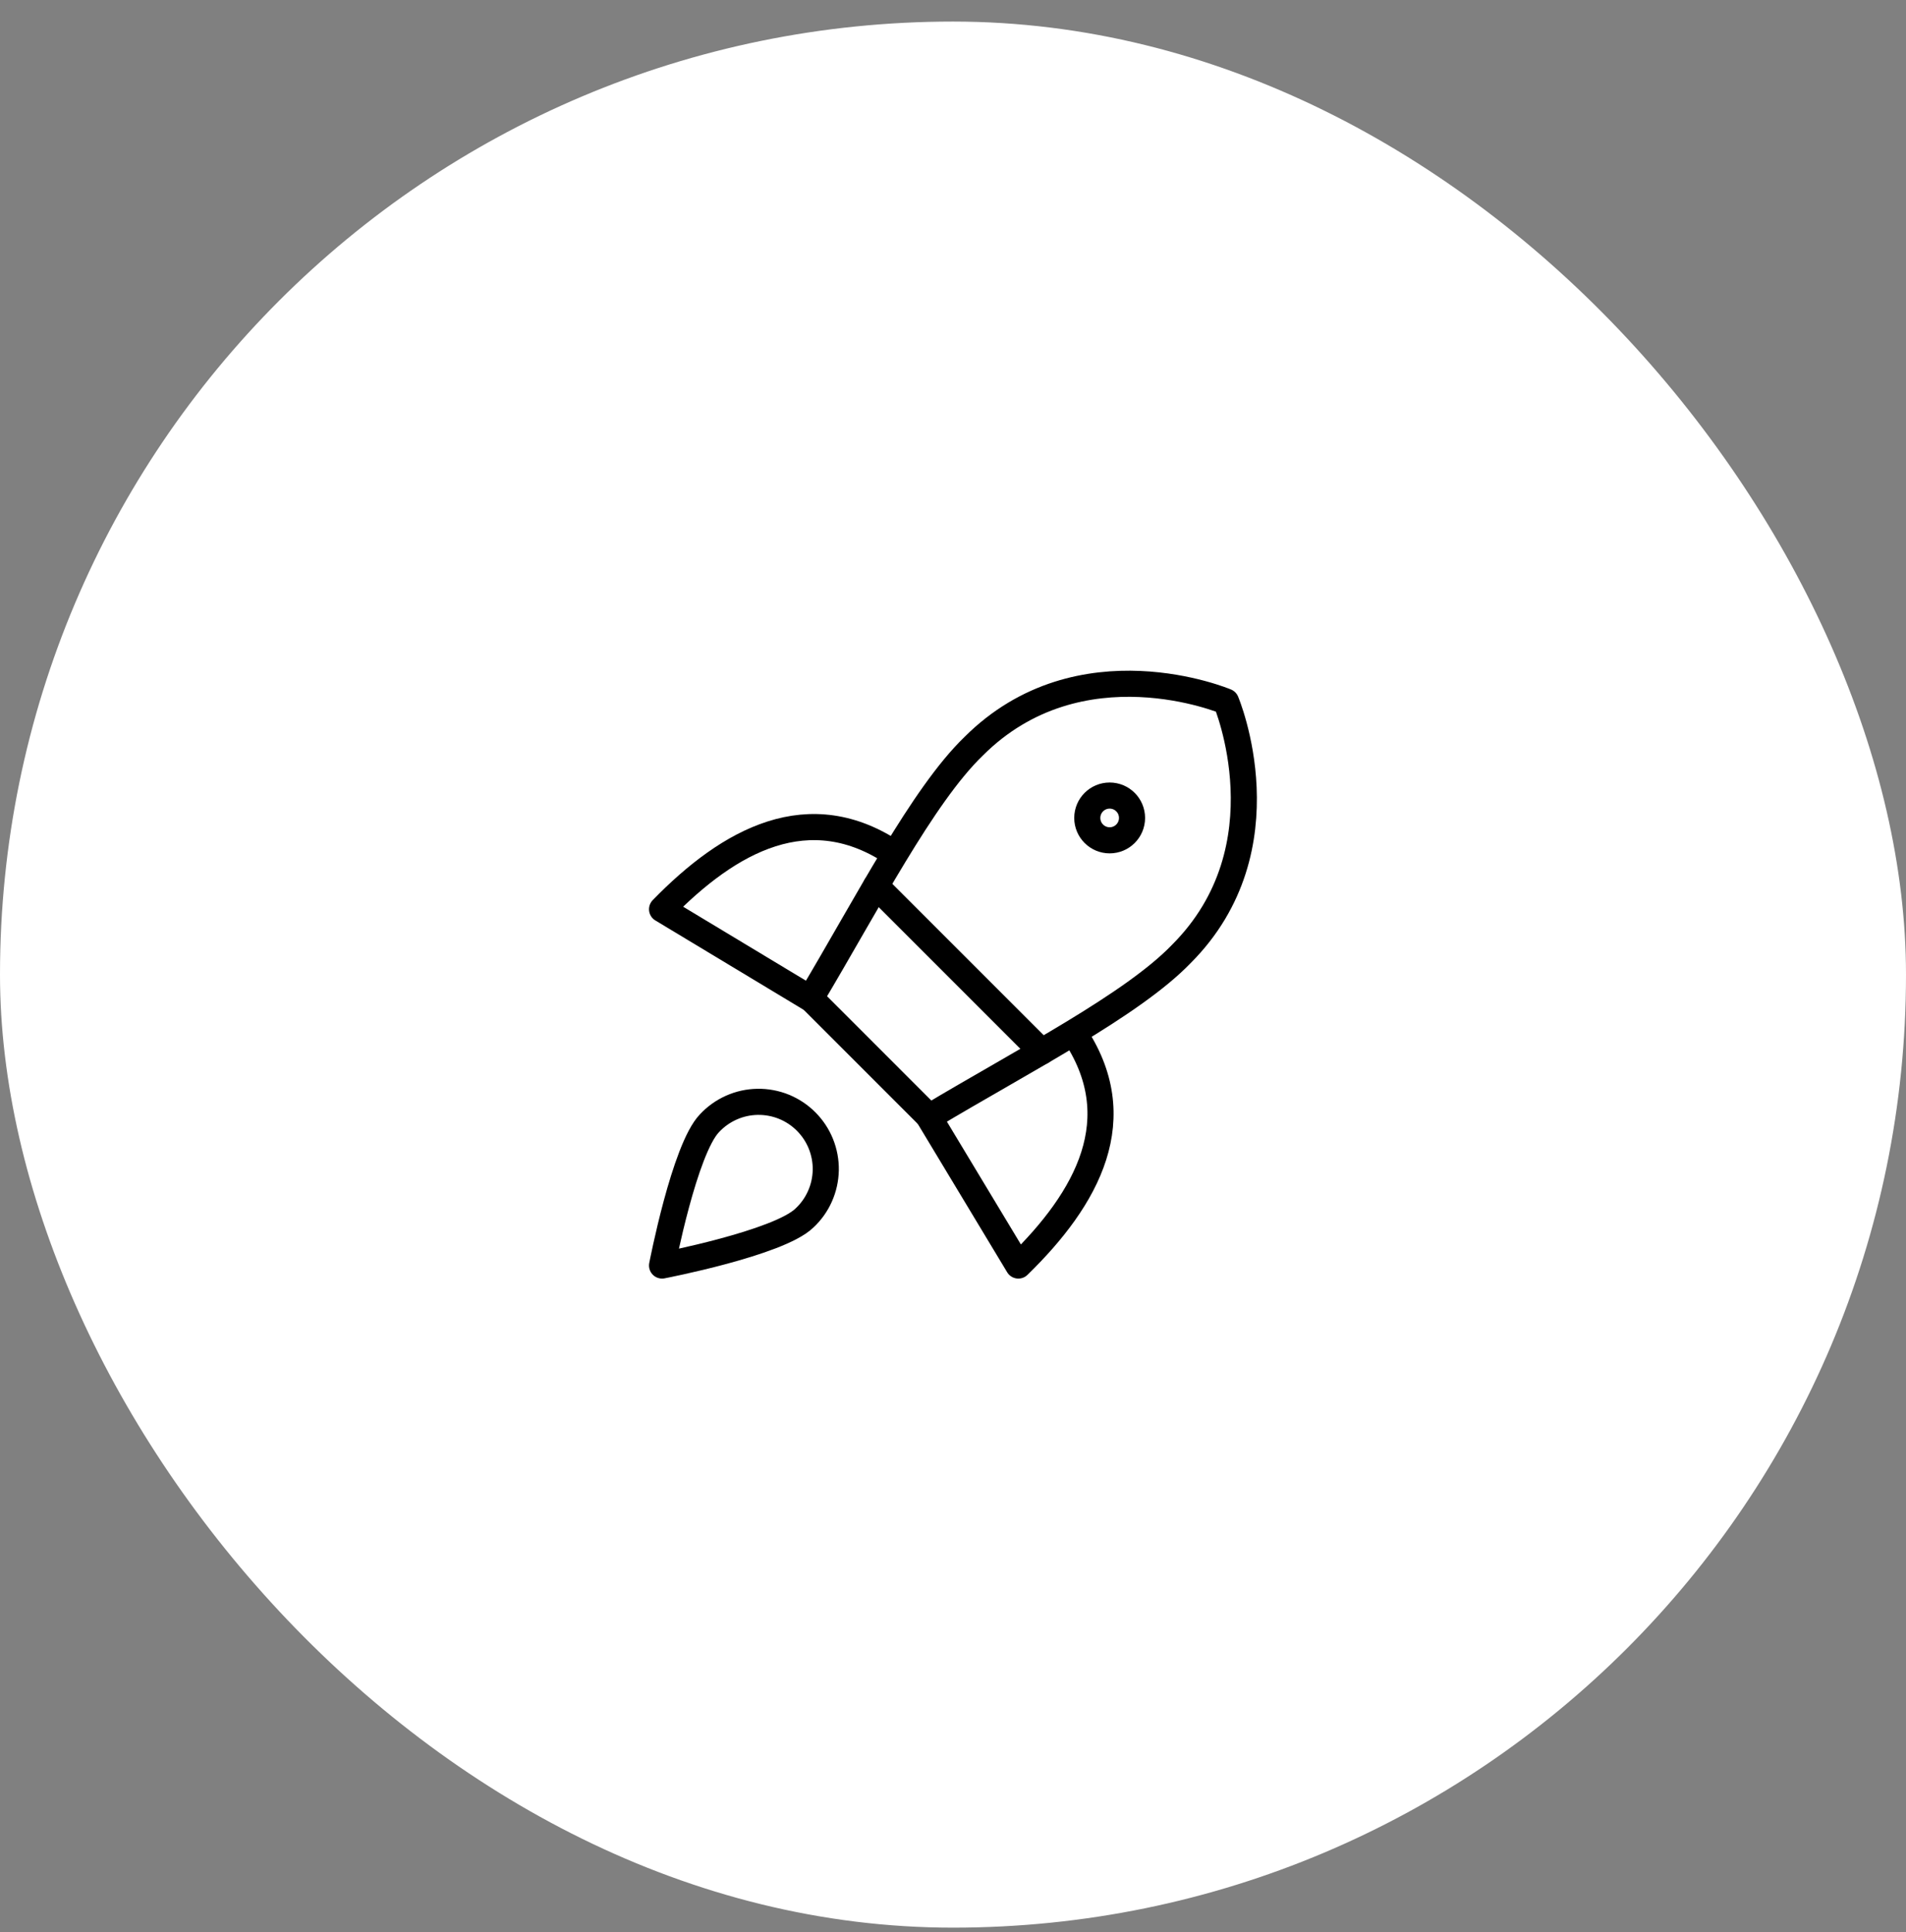
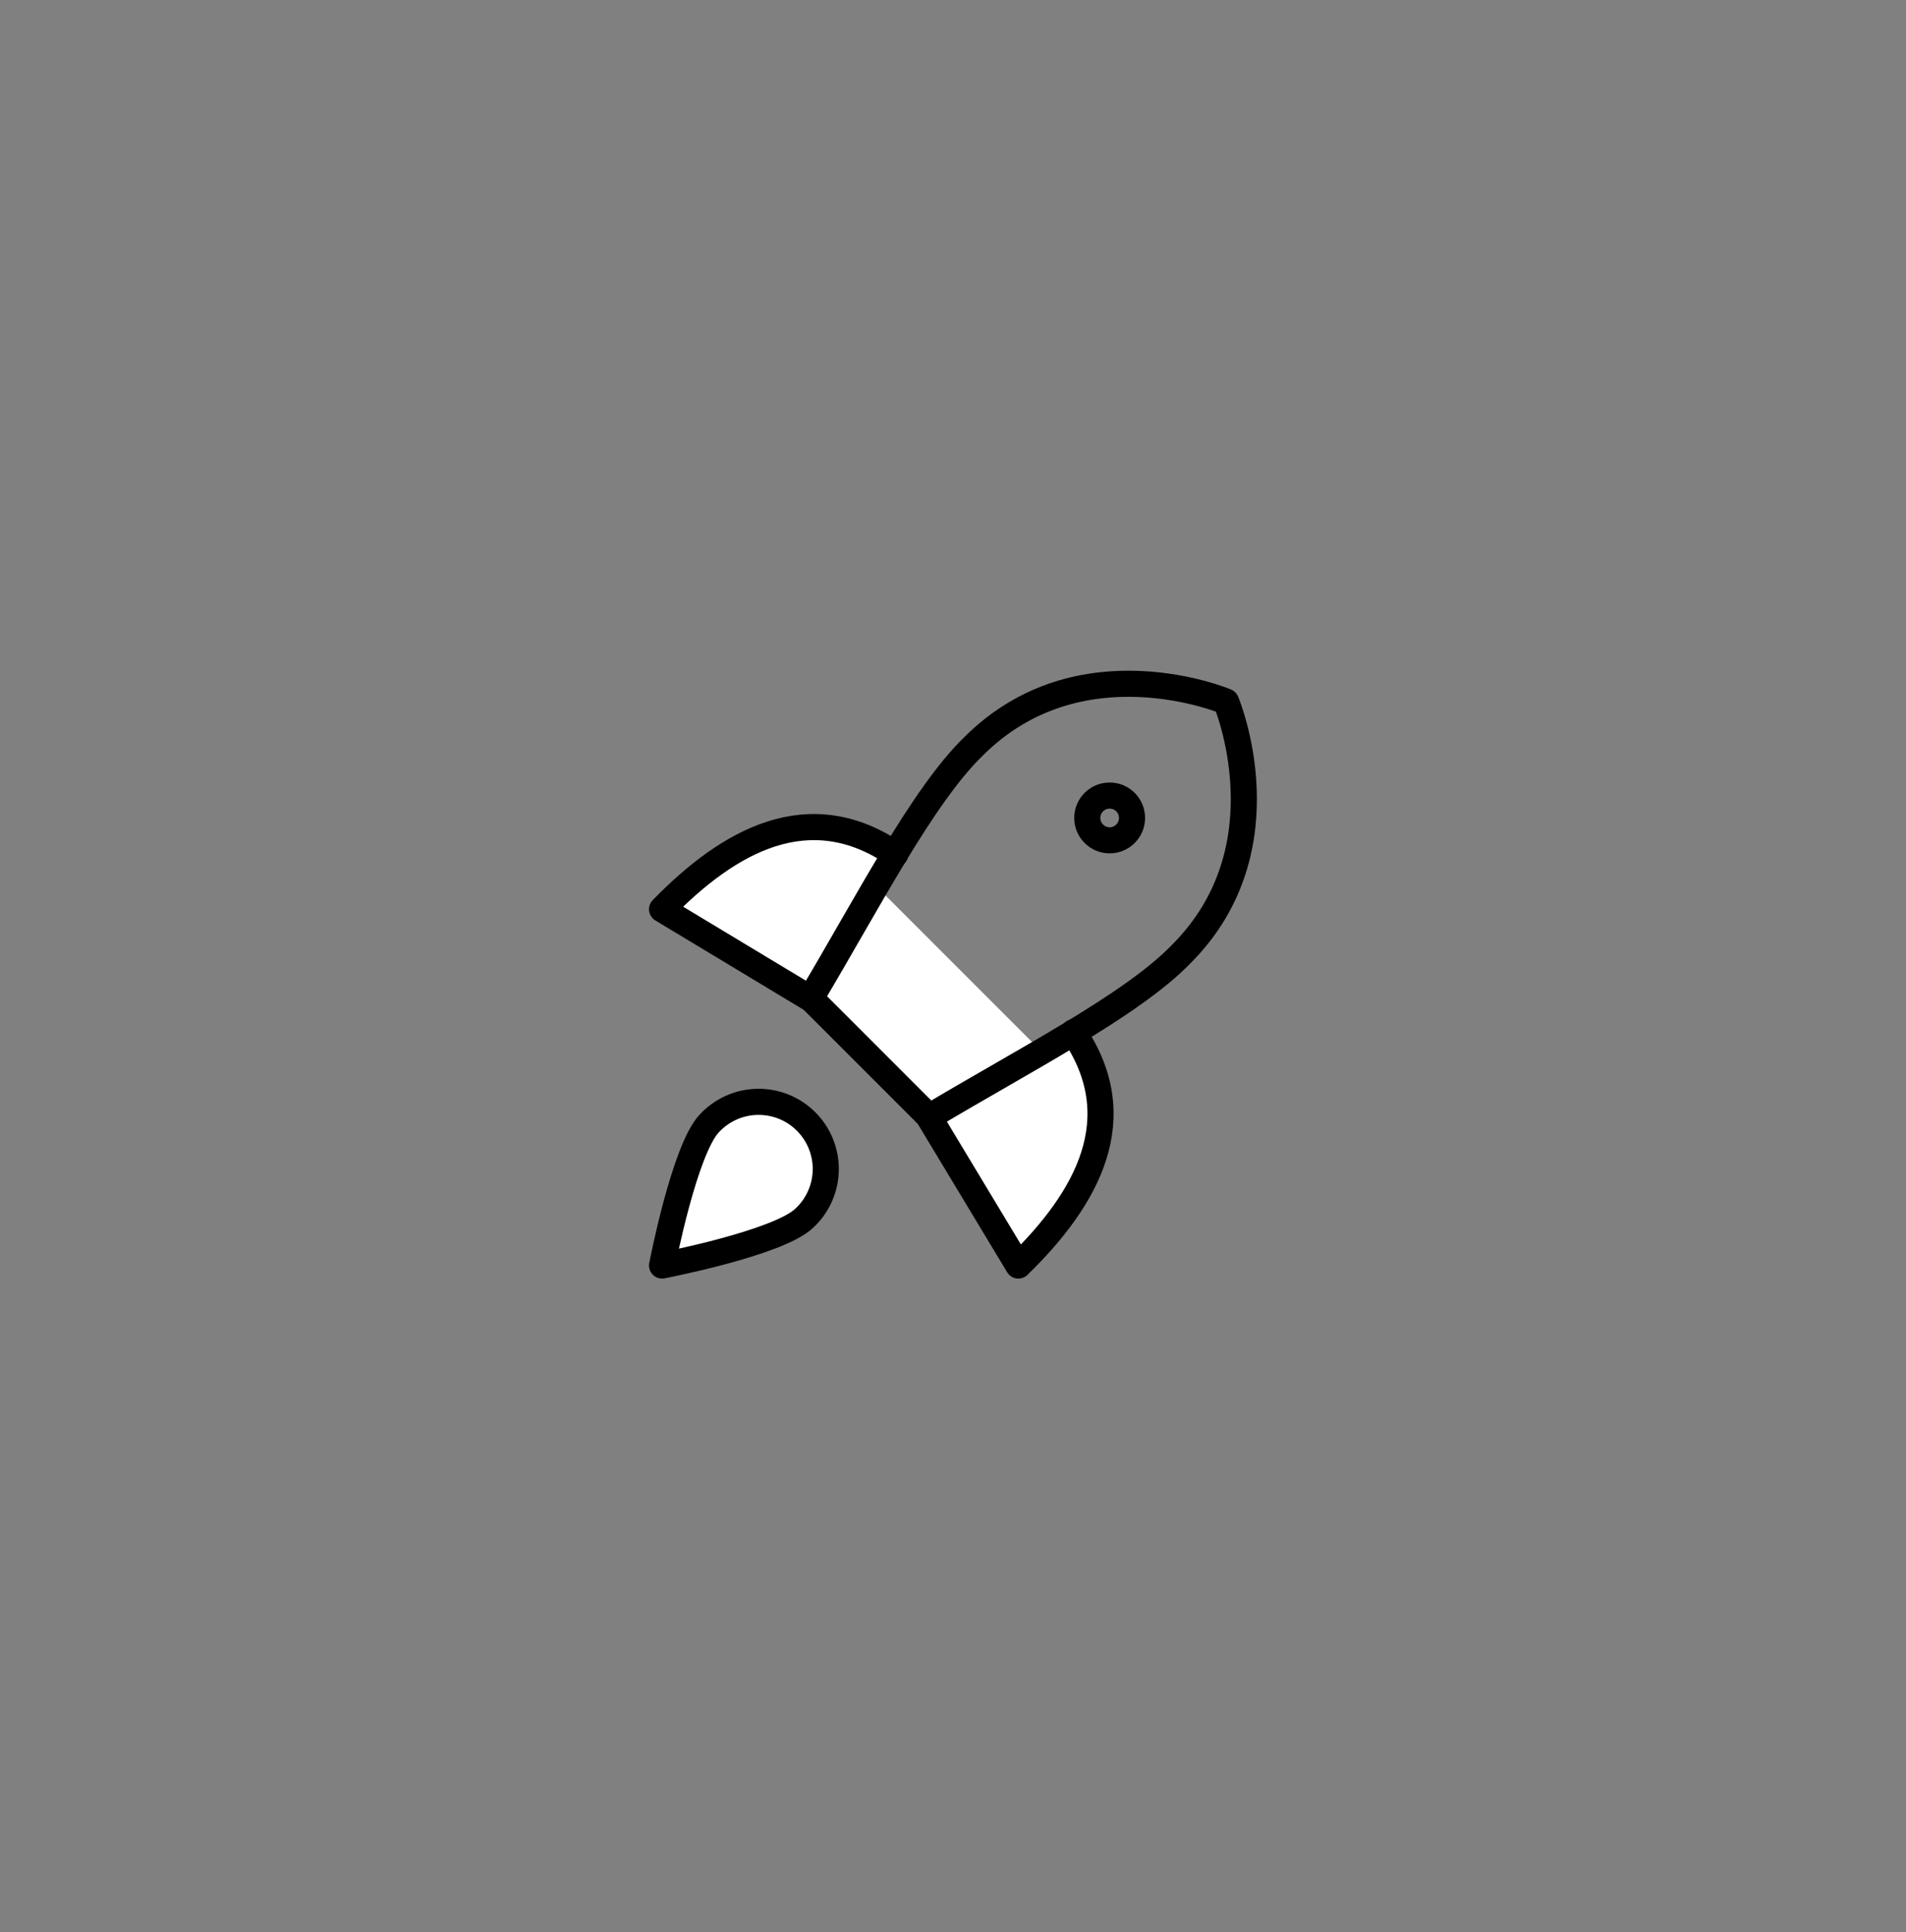
<svg xmlns="http://www.w3.org/2000/svg" width="73" height="74" viewBox="0 0 73 74" fill="none">
  <rect x="0" y="0" width="73" height="74" fill="#808080" stroke="none" />
-   <rect y="0.826" width="73" height="73" rx="36.5" fill="white" />
  <g clip-path="url(#clip0_1059_3230)">
    <path d="M41.111 39.537C43.357 42.828 41.643 45.897 39.003 48.468L35.574 42.777" fill="white" />
    <path d="M34.288 32.715C30.997 30.469 27.928 32.183 25.357 34.823L31.049 38.252" fill="white" />
    <path d="M34.288 32.715C30.997 30.469 27.928 32.183 25.357 34.823L31.049 38.252" stroke="black" stroke-linecap="round" stroke-linejoin="round" />
    <path d="M41.111 39.537C43.357 42.828 41.643 45.897 39.003 48.468L35.574 42.777" stroke="black" stroke-linecap="round" stroke-linejoin="round" />
-     <path d="M46.957 26.869C46.957 26.869 49.323 32.457 45.243 36.537C44.09 37.732 42.099 38.984 39.894 40.274L33.55 33.93C34.839 31.728 36.096 29.734 37.288 28.583C41.368 24.503 46.957 26.869 46.957 26.869Z" fill="white" />
    <path fill-rule="evenodd" clip-rule="evenodd" d="M35.591 42.777L31.049 38.234C31.548 37.398 32.046 36.533 32.54 35.675C34.182 32.82 35.786 30.033 37.289 28.583C36.096 29.734 34.839 31.728 33.55 33.93L39.894 40.274C39.349 40.593 38.791 40.915 38.229 41.238C37.346 41.747 36.455 42.26 35.591 42.777Z" fill="white" />
    <path d="M31.049 38.234L35.591 42.777C39.226 40.6 43.357 38.492 45.243 36.537C49.323 32.457 46.957 26.869 46.957 26.869C46.957 26.869 41.369 24.503 37.289 28.583C35.334 30.469 33.209 34.617 31.049 38.234Z" stroke="black" stroke-linecap="round" stroke-linejoin="round" />
-     <path d="M33.551 33.932L39.894 40.275" stroke="black" stroke-linecap="round" stroke-linejoin="round" />
    <path d="M42.5 32.183C42.973 32.183 43.357 31.799 43.357 31.326C43.357 30.852 42.973 30.469 42.5 30.469C42.027 30.469 41.643 30.852 41.643 31.326C41.643 31.799 42.027 32.183 42.5 32.183Z" stroke="black" stroke-linecap="round" stroke-linejoin="round" />
-     <path d="M30.808 46.651C29.814 47.611 25.357 48.468 25.357 48.468C25.357 48.468 26.214 44.011 27.174 43.017C27.41 42.764 27.694 42.562 28.009 42.421C28.324 42.28 28.665 42.205 29.01 42.199C29.355 42.193 29.698 42.256 30.019 42.385C30.339 42.515 30.63 42.707 30.874 42.952C31.118 43.196 31.311 43.486 31.44 43.807C31.569 44.127 31.633 44.47 31.627 44.815C31.62 45.16 31.545 45.501 31.404 45.816C31.264 46.132 31.061 46.416 30.808 46.651Z" fill="white" />
+     <path d="M30.808 46.651C29.814 47.611 25.357 48.468 25.357 48.468C25.357 48.468 26.214 44.011 27.174 43.017C27.41 42.764 27.694 42.562 28.009 42.421C28.324 42.28 28.665 42.205 29.01 42.199C29.355 42.193 29.698 42.256 30.019 42.385C30.339 42.515 30.63 42.707 30.874 42.952C31.118 43.196 31.311 43.486 31.44 43.807C31.569 44.127 31.633 44.47 31.627 44.815C31.62 45.16 31.545 45.501 31.404 45.816C31.264 46.132 31.061 46.416 30.808 46.651" fill="white" />
    <path d="M30.808 46.651C29.814 47.611 25.357 48.468 25.357 48.468C25.357 48.468 26.214 44.011 27.174 43.017C27.41 42.764 27.694 42.562 28.009 42.421C28.324 42.28 28.665 42.205 29.01 42.199C29.355 42.193 29.698 42.256 30.019 42.385C30.339 42.515 30.63 42.707 30.874 42.952C31.118 43.196 31.311 43.486 31.44 43.807C31.569 44.127 31.633 44.47 31.627 44.815C31.62 45.16 31.545 45.501 31.404 45.816C31.264 46.132 31.061 46.416 30.808 46.651Z" stroke="black" stroke-linecap="round" stroke-linejoin="round" />
  </g>
  <defs>
    <clipPath id="clip0_1059_3230">
      <rect width="24" height="24" fill="white" transform="translate(24.5 25.326)" />
    </clipPath>
  </defs>
</svg>